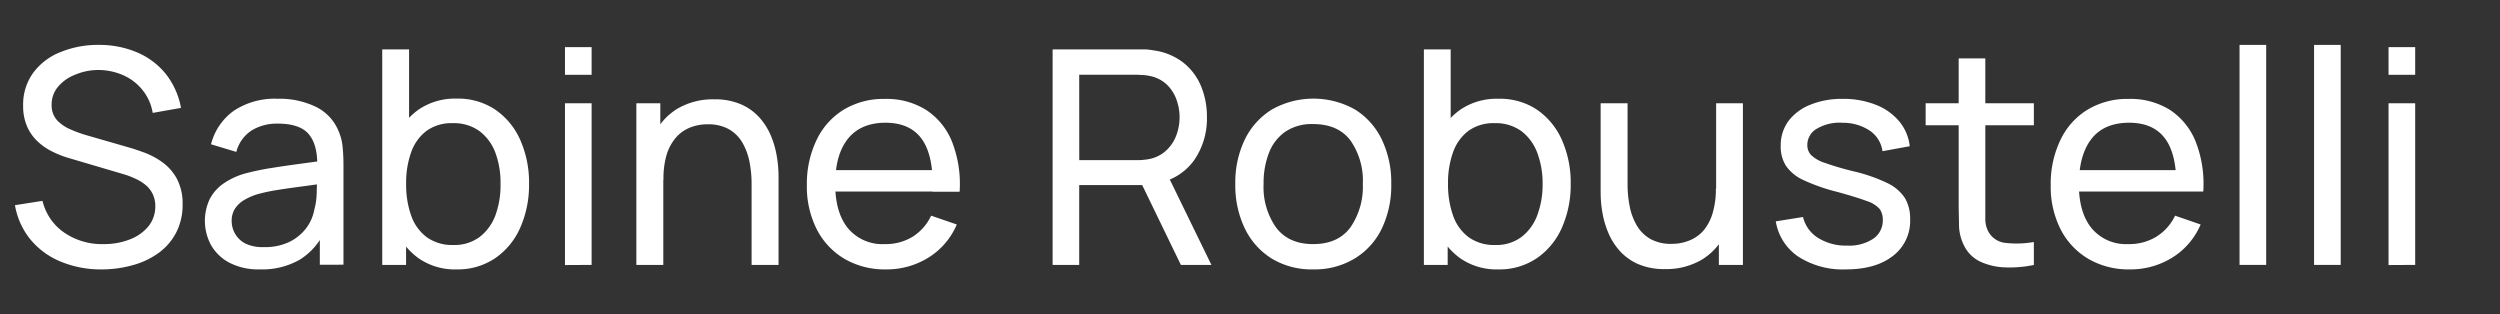
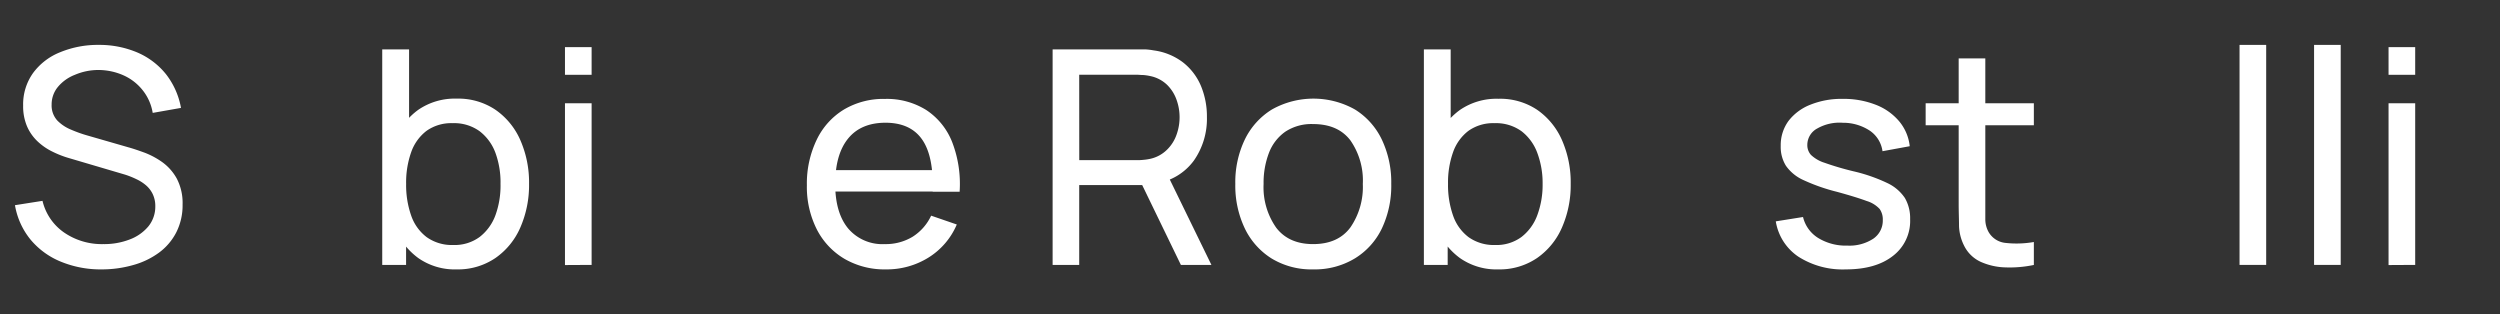
<svg xmlns="http://www.w3.org/2000/svg" id="Calque_3" data-name="Calque 3" viewBox="0 0 501.13 63">
  <rect x="0" y="0" width="501.13" height="63" fill="#333333" stroke="none" />
  <defs>
    <style>.cls-1{fill:#fff;}</style>
  </defs>
  <path class="cls-1" d="M20.43,54a20.9,20.9,0,0,1-8.26-1.56A15.48,15.48,0,0,1,6.1,48,14.79,14.79,0,0,1,3,41.13l5.52-.87a10.71,10.71,0,0,0,4.36,6.37,13.33,13.33,0,0,0,7.82,2.3A14.11,14.11,0,0,0,26,48a8.94,8.94,0,0,0,3.74-2.62,6.26,6.26,0,0,0,1.39-4,5.57,5.57,0,0,0-.51-2.46,5.41,5.41,0,0,0-1.35-1.77,8.52,8.52,0,0,0-1.92-1.23A16.9,16.9,0,0,0,25.05,35L14,31.74a19.85,19.85,0,0,1-3.48-1.34,11.88,11.88,0,0,1-3-2.07,9.15,9.15,0,0,1-2.1-3,10.28,10.28,0,0,1-.78-4.17,10.78,10.78,0,0,1,2-6.54,12.4,12.4,0,0,1,5.42-4.15A19.7,19.7,0,0,1,19.8,9a19.42,19.42,0,0,1,7.78,1.54,14.91,14.91,0,0,1,5.7,4.34,15.37,15.37,0,0,1,3,6.75l-5.67,1a9.82,9.82,0,0,0-2-4.53,10.23,10.23,0,0,0-3.86-3,12.44,12.44,0,0,0-5.07-1.07A12,12,0,0,0,15,15a8.34,8.34,0,0,0-3.39,2.42,5.46,5.46,0,0,0-1.26,3.53,4.47,4.47,0,0,0,1.14,3.21A8.16,8.16,0,0,0,14.27,26a26,26,0,0,0,3.25,1.16l8.22,2.37c.94.26,2,.62,3.26,1.08a15.81,15.81,0,0,1,3.58,1.93,10,10,0,0,1,2.88,3.3A10.59,10.59,0,0,1,36.6,41a12,12,0,0,1-1.25,5.55,11.62,11.62,0,0,1-3.46,4.08,15.86,15.86,0,0,1-5.16,2.49A22.84,22.84,0,0,1,20.43,54Z" />
-   <path class="cls-1" d="M52.11,54A12.69,12.69,0,0,1,46,52.67a9.18,9.18,0,0,1-3.69-3.53,10.23,10.23,0,0,1-.28-9.21,8.61,8.61,0,0,1,2.74-3.12,14.26,14.26,0,0,1,4.25-2,50.73,50.73,0,0,1,5.16-1.1q2.85-.46,5.79-.85l5.52-.75L63.6,33.24q.06-4.29-1.74-6.38t-6.24-2.08a9.67,9.67,0,0,0-5.15,1.35,7.28,7.28,0,0,0-3.1,4.32L42.3,28.92a11.85,11.85,0,0,1,4.53-6.69,14.77,14.77,0,0,1,8.85-2.43,16.68,16.68,0,0,1,7.57,1.58,9.28,9.28,0,0,1,4.55,4.75,10.2,10.2,0,0,1,.87,3.25,36.14,36.14,0,0,1,.18,3.68v20H64.11V45.33l1.11.72a13.16,13.16,0,0,1-5.13,6A15.15,15.15,0,0,1,52.11,54Zm.81-4.47a11.23,11.23,0,0,0,5-1,9.38,9.38,0,0,0,3.41-2.73A8.81,8.81,0,0,0,63,42.06a14.06,14.06,0,0,0,.48-3.33q.06-1.83.06-2.85l1.86.81c-1.74.26-3.46.5-5.15.72s-3.28.45-4.77.69a35.6,35.6,0,0,0-4,.87A12.27,12.27,0,0,0,49,40.06a5.67,5.67,0,0,0-1.86,1.71,4.41,4.41,0,0,0-.7,2.54,5.06,5.06,0,0,0,.67,2.52,5,5,0,0,0,2.1,2A8,8,0,0,0,52.92,49.53Z" />
  <path class="cls-1" d="M76.62,53.1V9.9H82V29.25h-.6V53.1Zm14.91.9a12.73,12.73,0,0,1-7.68-2.27,14,14,0,0,1-4.73-6.13,22.6,22.6,0,0,1-1.6-8.73,22.51,22.51,0,0,1,1.6-8.74A13.76,13.76,0,0,1,83.86,22a12.93,12.93,0,0,1,7.7-2.23A13.34,13.34,0,0,1,99.31,22a14.39,14.39,0,0,1,5,6.11,21.07,21.07,0,0,1,1.74,8.73,21.15,21.15,0,0,1-1.74,8.74,14.41,14.41,0,0,1-5,6.14A13.33,13.33,0,0,1,91.53,54Zm-.66-4.89a8.44,8.44,0,0,0,5.29-1.62,9.74,9.74,0,0,0,3.17-4.4,17.41,17.41,0,0,0,1-6.22,17.27,17.27,0,0,0-1-6.18,9.68,9.68,0,0,0-3.18-4.38,8.72,8.72,0,0,0-5.43-1.62,8.55,8.55,0,0,0-5.22,1.54,9.19,9.19,0,0,0-3.09,4.31,18.19,18.19,0,0,0-1,6.33,18.45,18.45,0,0,0,1,6.31,9.14,9.14,0,0,0,3.11,4.35A8.71,8.71,0,0,0,90.87,49.11Z" />
  <path class="cls-1" d="M113.25,15V9.45h5.34V15Zm0,38.13V20.7h5.34V53.1Z" />
-   <path class="cls-1" d="M127.56,53.1V20.7h4.8v8.67h.6V53.1Zm23.1,0V36.87a22.75,22.75,0,0,0-.42-4.41,12.39,12.39,0,0,0-1.41-3.84,7.33,7.33,0,0,0-2.69-2.7,8.35,8.35,0,0,0-4.27-1,9.31,9.31,0,0,0-3.65.69,7.45,7.45,0,0,0-2.8,2.05,9.55,9.55,0,0,0-1.82,3.46A16.59,16.59,0,0,0,133,36L129.45,35a17.86,17.86,0,0,1,1.69-8.07,12.24,12.24,0,0,1,4.77-5.21,14,14,0,0,1,7.25-1.81,13.14,13.14,0,0,1,5.37,1,10.69,10.69,0,0,1,3.69,2.64,13,13,0,0,1,2.31,3.66,18.32,18.32,0,0,1,1.18,4.11,24.35,24.35,0,0,1,.35,3.93V53.1Z" />
  <path class="cls-1" d="M177.6,54a16,16,0,0,1-8.33-2.12A14.54,14.54,0,0,1,163.74,46a18.88,18.88,0,0,1-2-8.86,20.22,20.22,0,0,1,2-9.19,14.28,14.28,0,0,1,5.44-6,15.47,15.47,0,0,1,8.21-2.12,14.84,14.84,0,0,1,8.32,2.25,13.69,13.69,0,0,1,5.16,6.42,23.31,23.31,0,0,1,1.49,9.93h-5.4V36.48q-.09-6-2.43-8.93t-7-2.95q-4.95,0-7.53,3.18t-2.58,9.12q0,5.73,2.58,8.88a9,9,0,0,0,7.35,3.15,10.37,10.37,0,0,0,5.58-1.47,10,10,0,0,0,3.72-4.23L191.79,45a14.42,14.42,0,0,1-5.69,6.64A15.79,15.79,0,0,1,177.6,54Zm-12-15.6V34.11h23.94V38.4Z" />
  <path class="cls-1" d="M211,53.1V9.9h17.07c.42,0,.92,0,1.5,0a12.86,12.86,0,0,1,1.68.2,12.37,12.37,0,0,1,5.89,2.41,11.76,11.76,0,0,1,3.59,4.71,15.91,15.91,0,0,1,1.2,6.26,14.59,14.59,0,0,1-2.61,8.7,11.52,11.52,0,0,1-7.65,4.59l-2,.33H216.33v16Zm5.34-21h11.55c.38,0,.81,0,1.3-.06a10,10,0,0,0,1.4-.21A6.87,6.87,0,0,0,233.94,30a7.8,7.8,0,0,0,1.9-3,10.33,10.33,0,0,0,0-7,7.88,7.88,0,0,0-1.9-3,6.86,6.86,0,0,0-3.36-1.75,10,10,0,0,0-1.4-.21c-.49,0-.92-.06-1.3-.06H216.33Zm20.37,21-8.52-17.58,5.28-1.62,9.36,19.2Z" />
  <path class="cls-1" d="M263.22,54a15.37,15.37,0,0,1-8.33-2.19,14.5,14.5,0,0,1-5.38-6.05,19.91,19.91,0,0,1-1.89-8.89,19.79,19.79,0,0,1,1.92-8.93,14.48,14.48,0,0,1,5.43-6,17,17,0,0,1,16.62,0A14.37,14.37,0,0,1,277,28a19.93,19.93,0,0,1,1.88,8.85A20,20,0,0,1,277,45.79a14.25,14.25,0,0,1-5.4,6A15.52,15.52,0,0,1,263.22,54Zm0-5.07q5,0,7.48-3.36a14.3,14.3,0,0,0,2.48-8.7,14.05,14.05,0,0,0-2.49-8.73q-2.49-3.27-7.47-3.27a9.52,9.52,0,0,0-5.58,1.53,9.16,9.16,0,0,0-3.27,4.23,16.72,16.72,0,0,0-1.08,6.24,14.06,14.06,0,0,0,2.52,8.76Q258.33,48.93,263.22,48.93Z" />
  <path class="cls-1" d="M285.42,53.1V9.9h5.37V29.25h-.6V53.1Zm14.91.9a12.73,12.73,0,0,1-7.68-2.27,14,14,0,0,1-4.73-6.13,22.6,22.6,0,0,1-1.6-8.73,22.51,22.51,0,0,1,1.6-8.74,13.76,13.76,0,0,1,4.74-6.1,12.93,12.93,0,0,1,7.7-2.23A13.34,13.34,0,0,1,308.11,22a14.39,14.39,0,0,1,5,6.11,21.07,21.07,0,0,1,1.74,8.73,21.15,21.15,0,0,1-1.74,8.74,14.41,14.41,0,0,1-5,6.14A13.33,13.33,0,0,1,300.33,54Zm-.66-4.89A8.44,8.44,0,0,0,305,47.49a9.74,9.74,0,0,0,3.17-4.4,17.41,17.41,0,0,0,1.05-6.22,17.27,17.27,0,0,0-1.05-6.18A9.68,9.68,0,0,0,305,26.31a8.72,8.72,0,0,0-5.43-1.62,8.55,8.55,0,0,0-5.22,1.54,9.19,9.19,0,0,0-3.09,4.31,18.19,18.19,0,0,0-1,6.33,18.45,18.45,0,0,0,1,6.31,9.14,9.14,0,0,0,3.11,4.35A8.71,8.71,0,0,0,299.67,49.11Z" />
-   <path class="cls-1" d="M333.75,53.94a13.14,13.14,0,0,1-5.37-1,10.69,10.69,0,0,1-3.69-2.64,13,13,0,0,1-2.31-3.66,18.35,18.35,0,0,1-1.19-4.11,24.28,24.28,0,0,1-.34-3.93V20.7h5.4V36.93a22.75,22.75,0,0,0,.42,4.41,12.15,12.15,0,0,0,1.42,3.84,7.44,7.44,0,0,0,2.7,2.7,8.33,8.33,0,0,0,4.25,1,9.26,9.26,0,0,0,3.64-.69,7.49,7.49,0,0,0,2.81-2,9.67,9.67,0,0,0,1.81-3.47,16.69,16.69,0,0,0,.65-4.89l3.51,1.08a17.86,17.86,0,0,1-1.7,8.07A12.24,12.24,0,0,1,341,52.13,14.07,14.07,0,0,1,333.75,53.94Zm10.8-.84V44.43H344V20.7h5.37V53.1Z" />
  <path class="cls-1" d="M370,54a16.48,16.48,0,0,1-9.5-2.54,10.53,10.53,0,0,1-4.54-7.09l5.46-.87a6.8,6.8,0,0,0,3,4.18,10.55,10.55,0,0,0,5.88,1.55,8.7,8.7,0,0,0,5.2-1.38,4.39,4.39,0,0,0,1.91-3.75,3.64,3.64,0,0,0-.63-2.21,5.82,5.82,0,0,0-2.6-1.6q-2-.75-5.92-1.83a37.44,37.44,0,0,1-6.75-2.36A8.55,8.55,0,0,1,358,33.24a7.13,7.13,0,0,1-1.05-4,8.2,8.2,0,0,1,1.56-5A10.22,10.22,0,0,1,362.86,21a16.69,16.69,0,0,1,6.53-1.18A17.57,17.57,0,0,1,376,21a11.57,11.57,0,0,1,4.69,3.31,9.33,9.33,0,0,1,2.12,5l-5.46,1a5.93,5.93,0,0,0-2.52-4.1,9.69,9.69,0,0,0-5.43-1.6,9,9,0,0,0-5.12,1.14,3.74,3.74,0,0,0-2,3.3,2.92,2.92,0,0,0,.73,2,7,7,0,0,0,2.73,1.58,57.71,57.71,0,0,0,5.81,1.71,33.09,33.09,0,0,1,6.76,2.35,8.65,8.65,0,0,1,3.53,3,8.07,8.07,0,0,1,1.05,4.25,8.8,8.8,0,0,1-3.45,7.36Q376,54,370,54Z" />
  <path class="cls-1" d="M386,25.11V20.7h21.69v4.41Zm21.69,28a23.52,23.52,0,0,1-5.69.49,13,13,0,0,1-5-1.13,6.94,6.94,0,0,1-3.31-3.26,9.42,9.42,0,0,1-1-3.89c0-1.31-.07-2.79-.07-4.45V11.7h5.34V40.62c0,1.32,0,2.45,0,3.39a5.26,5.26,0,0,0,.62,2.43A4.4,4.4,0,0,0,402,48.69a20,20,0,0,0,5.69-.18Z" />
-   <path class="cls-1" d="M426.93,54a16,16,0,0,1-8.33-2.12A14.54,14.54,0,0,1,413.07,46a18.88,18.88,0,0,1-2-8.86,20.22,20.22,0,0,1,2-9.19,14.22,14.22,0,0,1,5.44-6,15.44,15.44,0,0,1,8.21-2.12A14.84,14.84,0,0,1,435,22.05a13.69,13.69,0,0,1,5.16,6.42,23.31,23.31,0,0,1,1.49,9.93h-5.4V36.48q-.09-6-2.43-8.93t-7-2.95q-5,0-7.53,3.18t-2.58,9.12q0,5.73,2.58,8.88a9,9,0,0,0,7.35,3.15,10.37,10.37,0,0,0,5.58-1.47A10,10,0,0,0,436,43.23L441.12,45a14.42,14.42,0,0,1-5.69,6.64A15.79,15.79,0,0,1,426.93,54ZM415,38.4V34.11H438.9V38.4Z" />
  <path class="cls-1" d="M448.92,53.1V9h5.34V53.1Z" />
  <path class="cls-1" d="M463.86,53.1V9h5.34V53.1Z" />
  <path class="cls-1" d="M478.79,15V9.45h5.34V15Zm0,38.13V20.7h5.34V53.1Z" />
</svg>